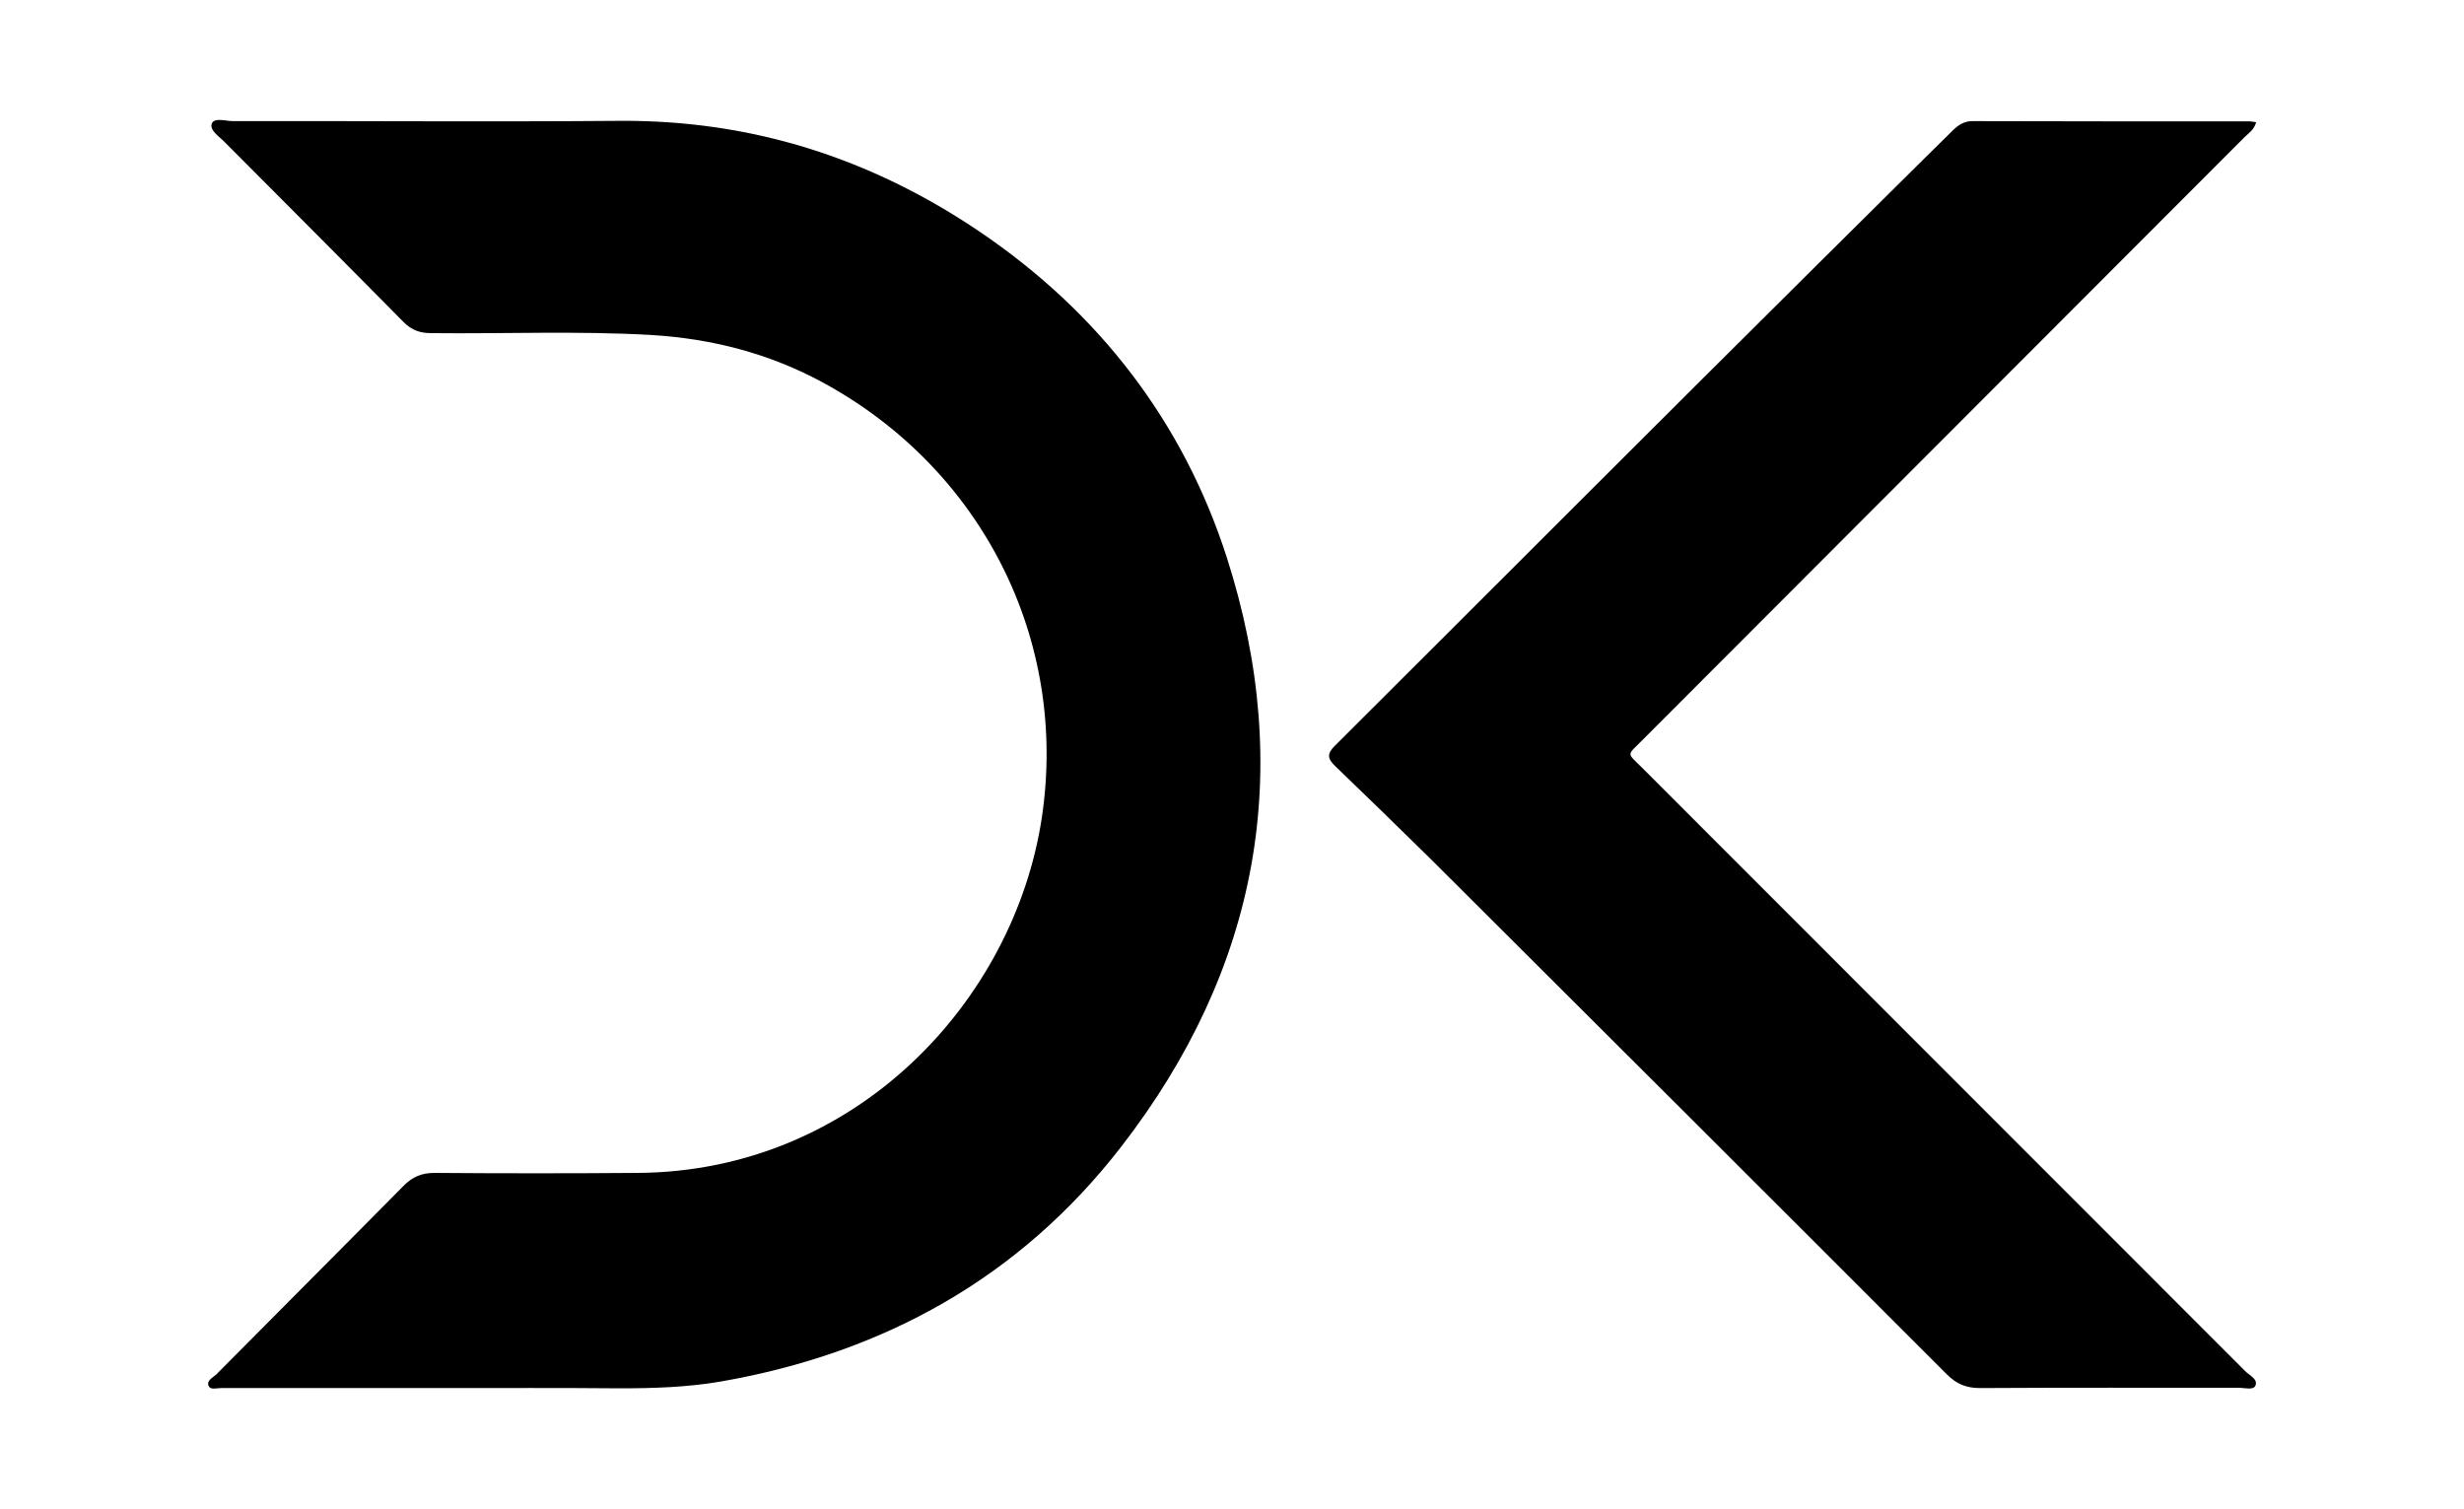
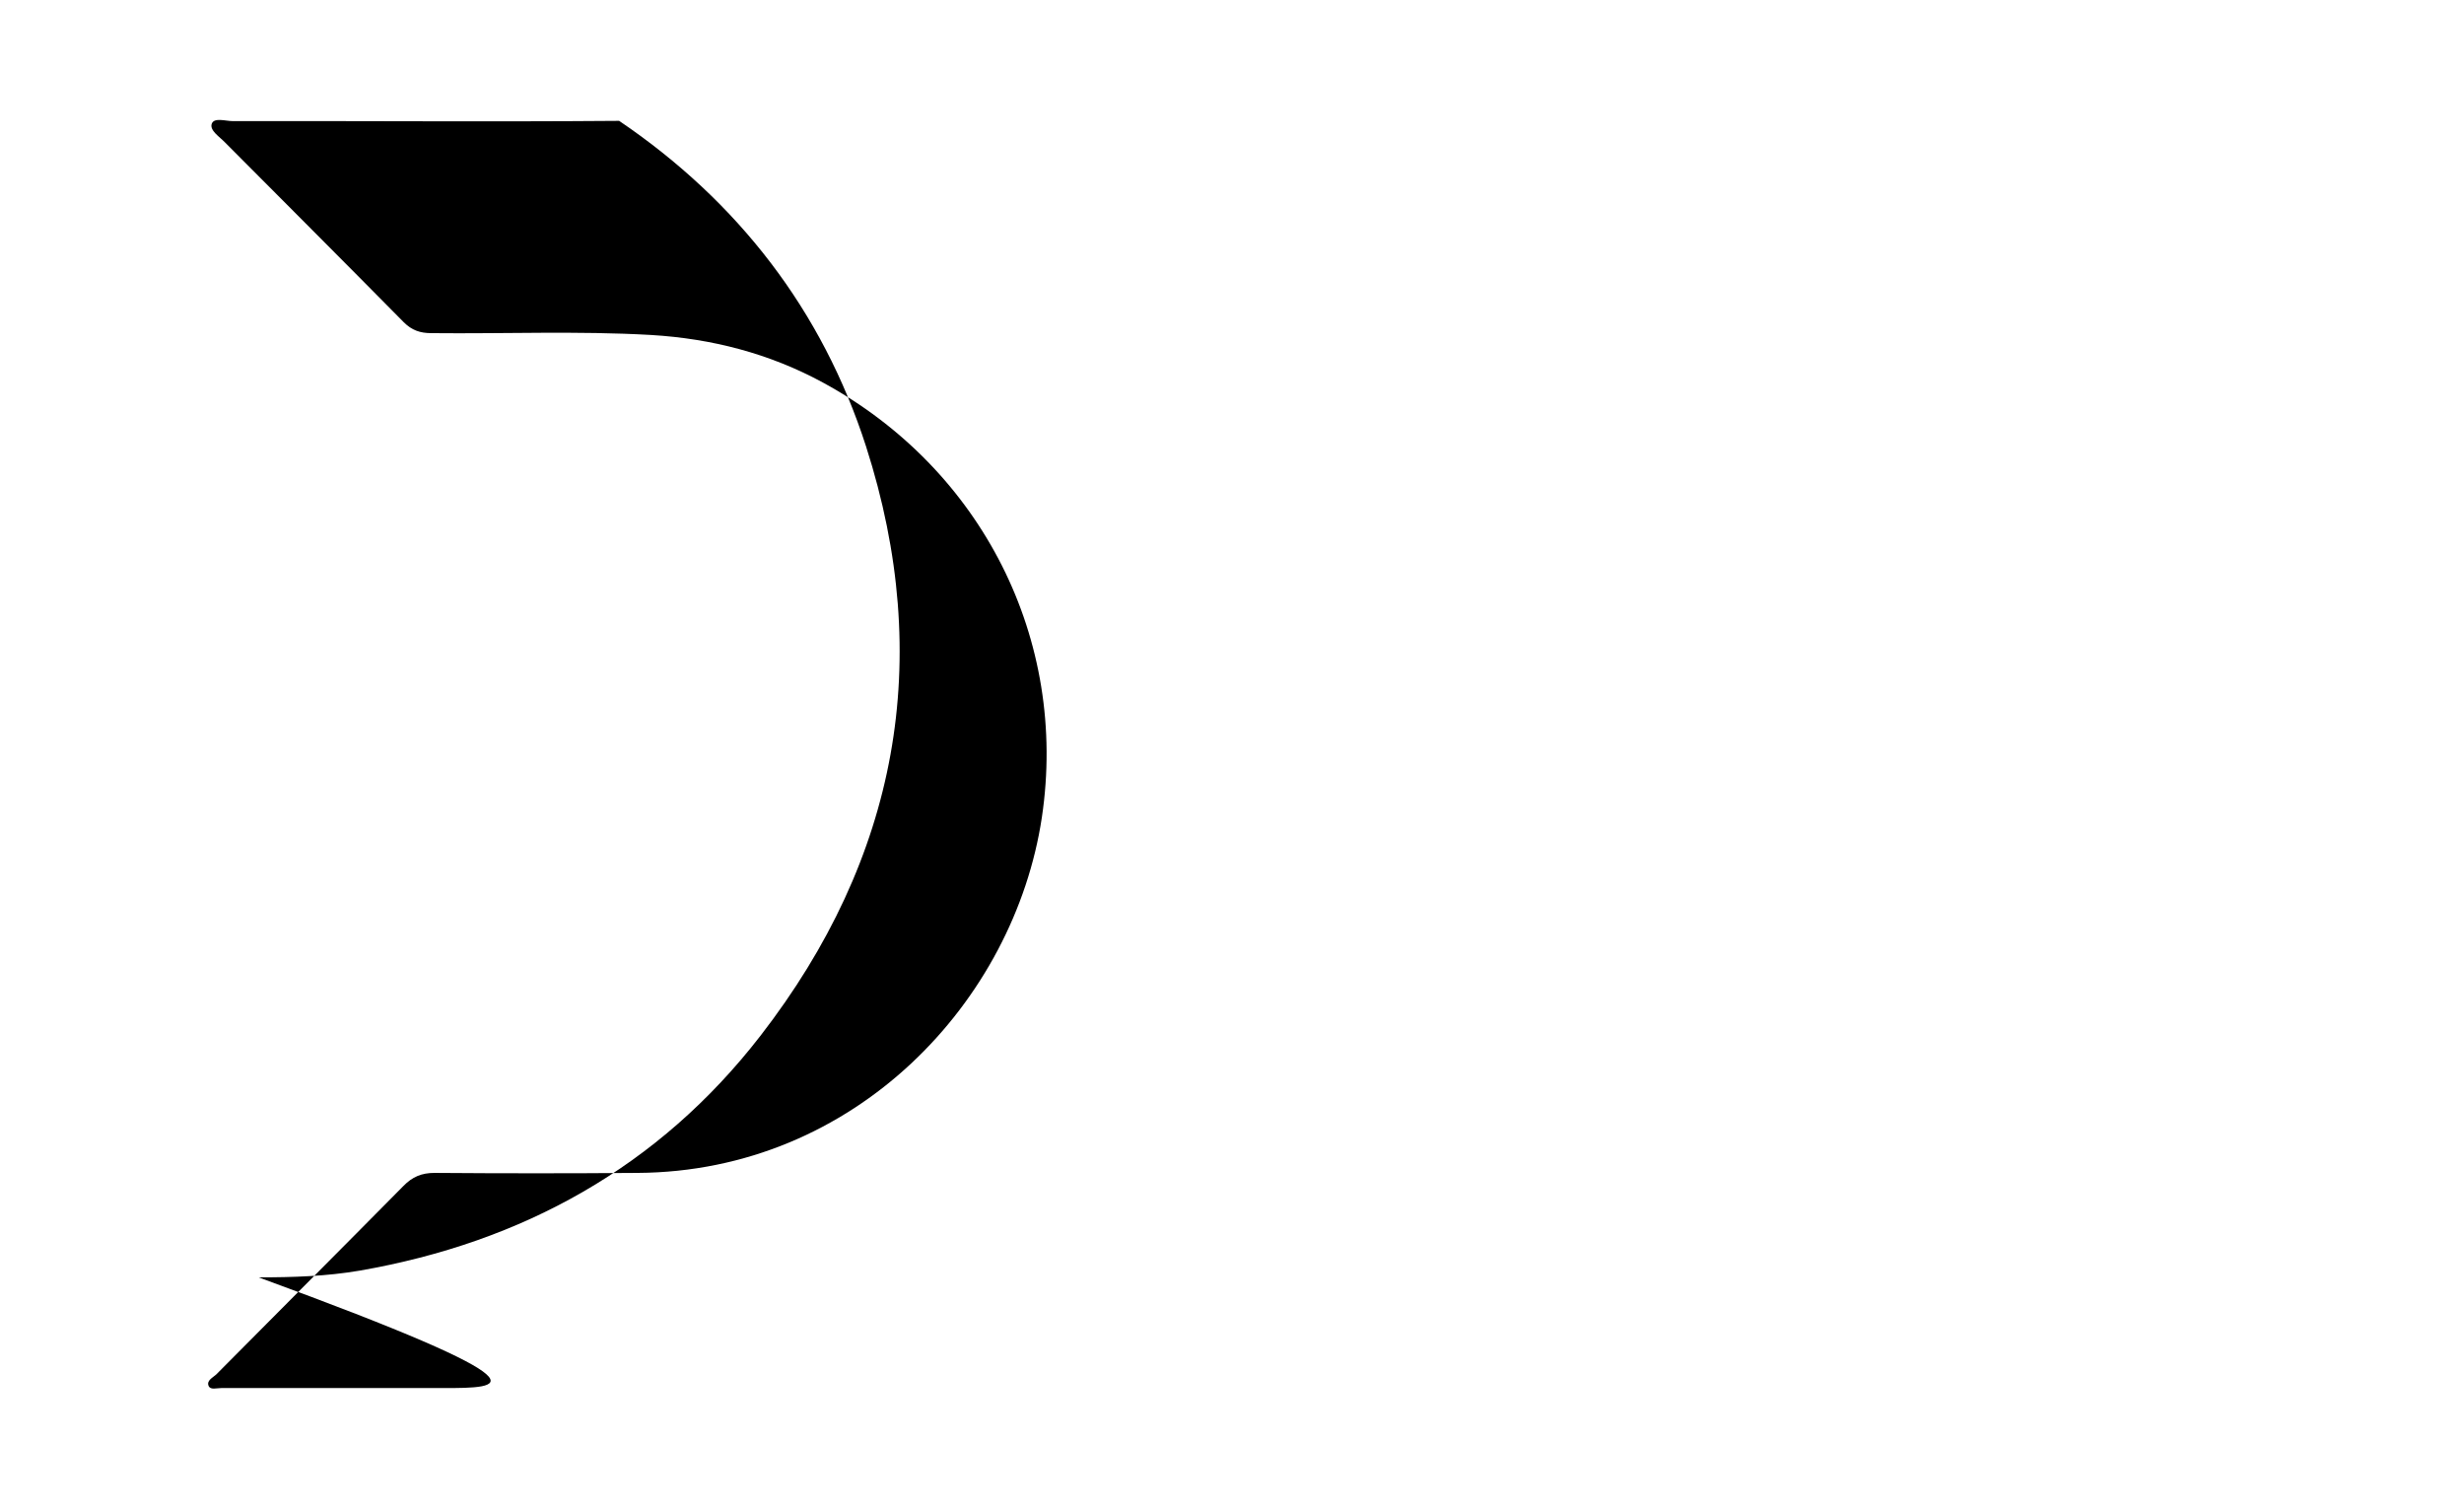
<svg xmlns="http://www.w3.org/2000/svg" xml:space="preserve" style="enable-background:new 0 0 946 579.3;" viewBox="0 0 946 579.3" y="0px" x="0px" id="Layer_1" version="1.1">
  <g>
-     <path d="M170.2,532.9c-28.4,0-56.9,0-85.3,0c-1.7,0-4.1,0.8-4.8-0.8c-0.9-2.1,1.6-3.2,2.9-4.4c23.9-24.1,48-48.2,71.9-72.4   c3.4-3.5,7-5,11.9-5c26,0.2,52,0.2,78,0c83.7-0.5,144.6-66,155.2-136.5c10.2-68.3-23.1-133.8-84-166.9   c-20.6-11.2-42.7-16.9-66.1-18.3c-28.1-1.6-56.2-0.4-84.3-0.7c-4.3,0-7.5-1.1-10.6-4.2c-22.8-23.1-45.7-46-68.6-69   c-2.1-2.2-6-4.6-5.1-7.2c0.9-2.5,5.3-1,8.1-1c49.4-0.1,98.9,0.3,148.3-0.1C288.4,46,334.4,60.7,376.2,89   c45.6,30.9,78,72.8,94.8,125c26.3,82,12.2,158.1-40.5,226.2c-39,50.4-91.3,79.3-153.8,90.2c-12.8,2.2-25.8,2.6-38.9,2.6   C215.3,532.8,192.7,532.9,170.2,532.9z" />
-     <path d="M866.2,46.9c-0.8,3-2.9,4.2-4.4,5.7c-77.2,77.3-154.4,154.6-231.6,231.9c-5.7,5.7-5.6,4.4,0.2,10.2   c77.2,77.3,154.5,154.5,231.7,231.8c1.6,1.6,4.9,3,3.8,5.5c-0.8,1.8-4.1,0.8-6.3,0.8c-33.1,0-66.3-0.1-99.4,0.1   c-5.3,0-9-1.5-12.8-5.3c-65.8-65.9-131.8-131.7-197.7-197.4C537.4,318.1,525,306,512.5,294c-2.9-2.8-3-4.7-0.1-7.6   C574,225,635.3,163.5,697,102.3c17.5-17.3,34.9-34.7,52.5-52c2.3-2.3,4.6-3.9,8.1-3.8c35,0.1,70.1,0.1,105.1,0.1   C863.7,46.5,864.7,46.7,866.2,46.9z" />
+     <path d="M170.2,532.9c-28.4,0-56.9,0-85.3,0c-1.7,0-4.1,0.8-4.8-0.8c-0.9-2.1,1.6-3.2,2.9-4.4c23.9-24.1,48-48.2,71.9-72.4   c3.4-3.5,7-5,11.9-5c26,0.2,52,0.2,78,0c83.7-0.5,144.6-66,155.2-136.5c10.2-68.3-23.1-133.8-84-166.9   c-20.6-11.2-42.7-16.9-66.1-18.3c-28.1-1.6-56.2-0.4-84.3-0.7c-4.3,0-7.5-1.1-10.6-4.2c-22.8-23.1-45.7-46-68.6-69   c-2.1-2.2-6-4.6-5.1-7.2c0.9-2.5,5.3-1,8.1-1c49.4-0.1,98.9,0.3,148.3-0.1c45.6,30.9,78,72.8,94.8,125c26.3,82,12.2,158.1-40.5,226.2c-39,50.4-91.3,79.3-153.8,90.2c-12.8,2.2-25.8,2.6-38.9,2.6   C215.3,532.8,192.7,532.9,170.2,532.9z" />
  </g>
</svg>